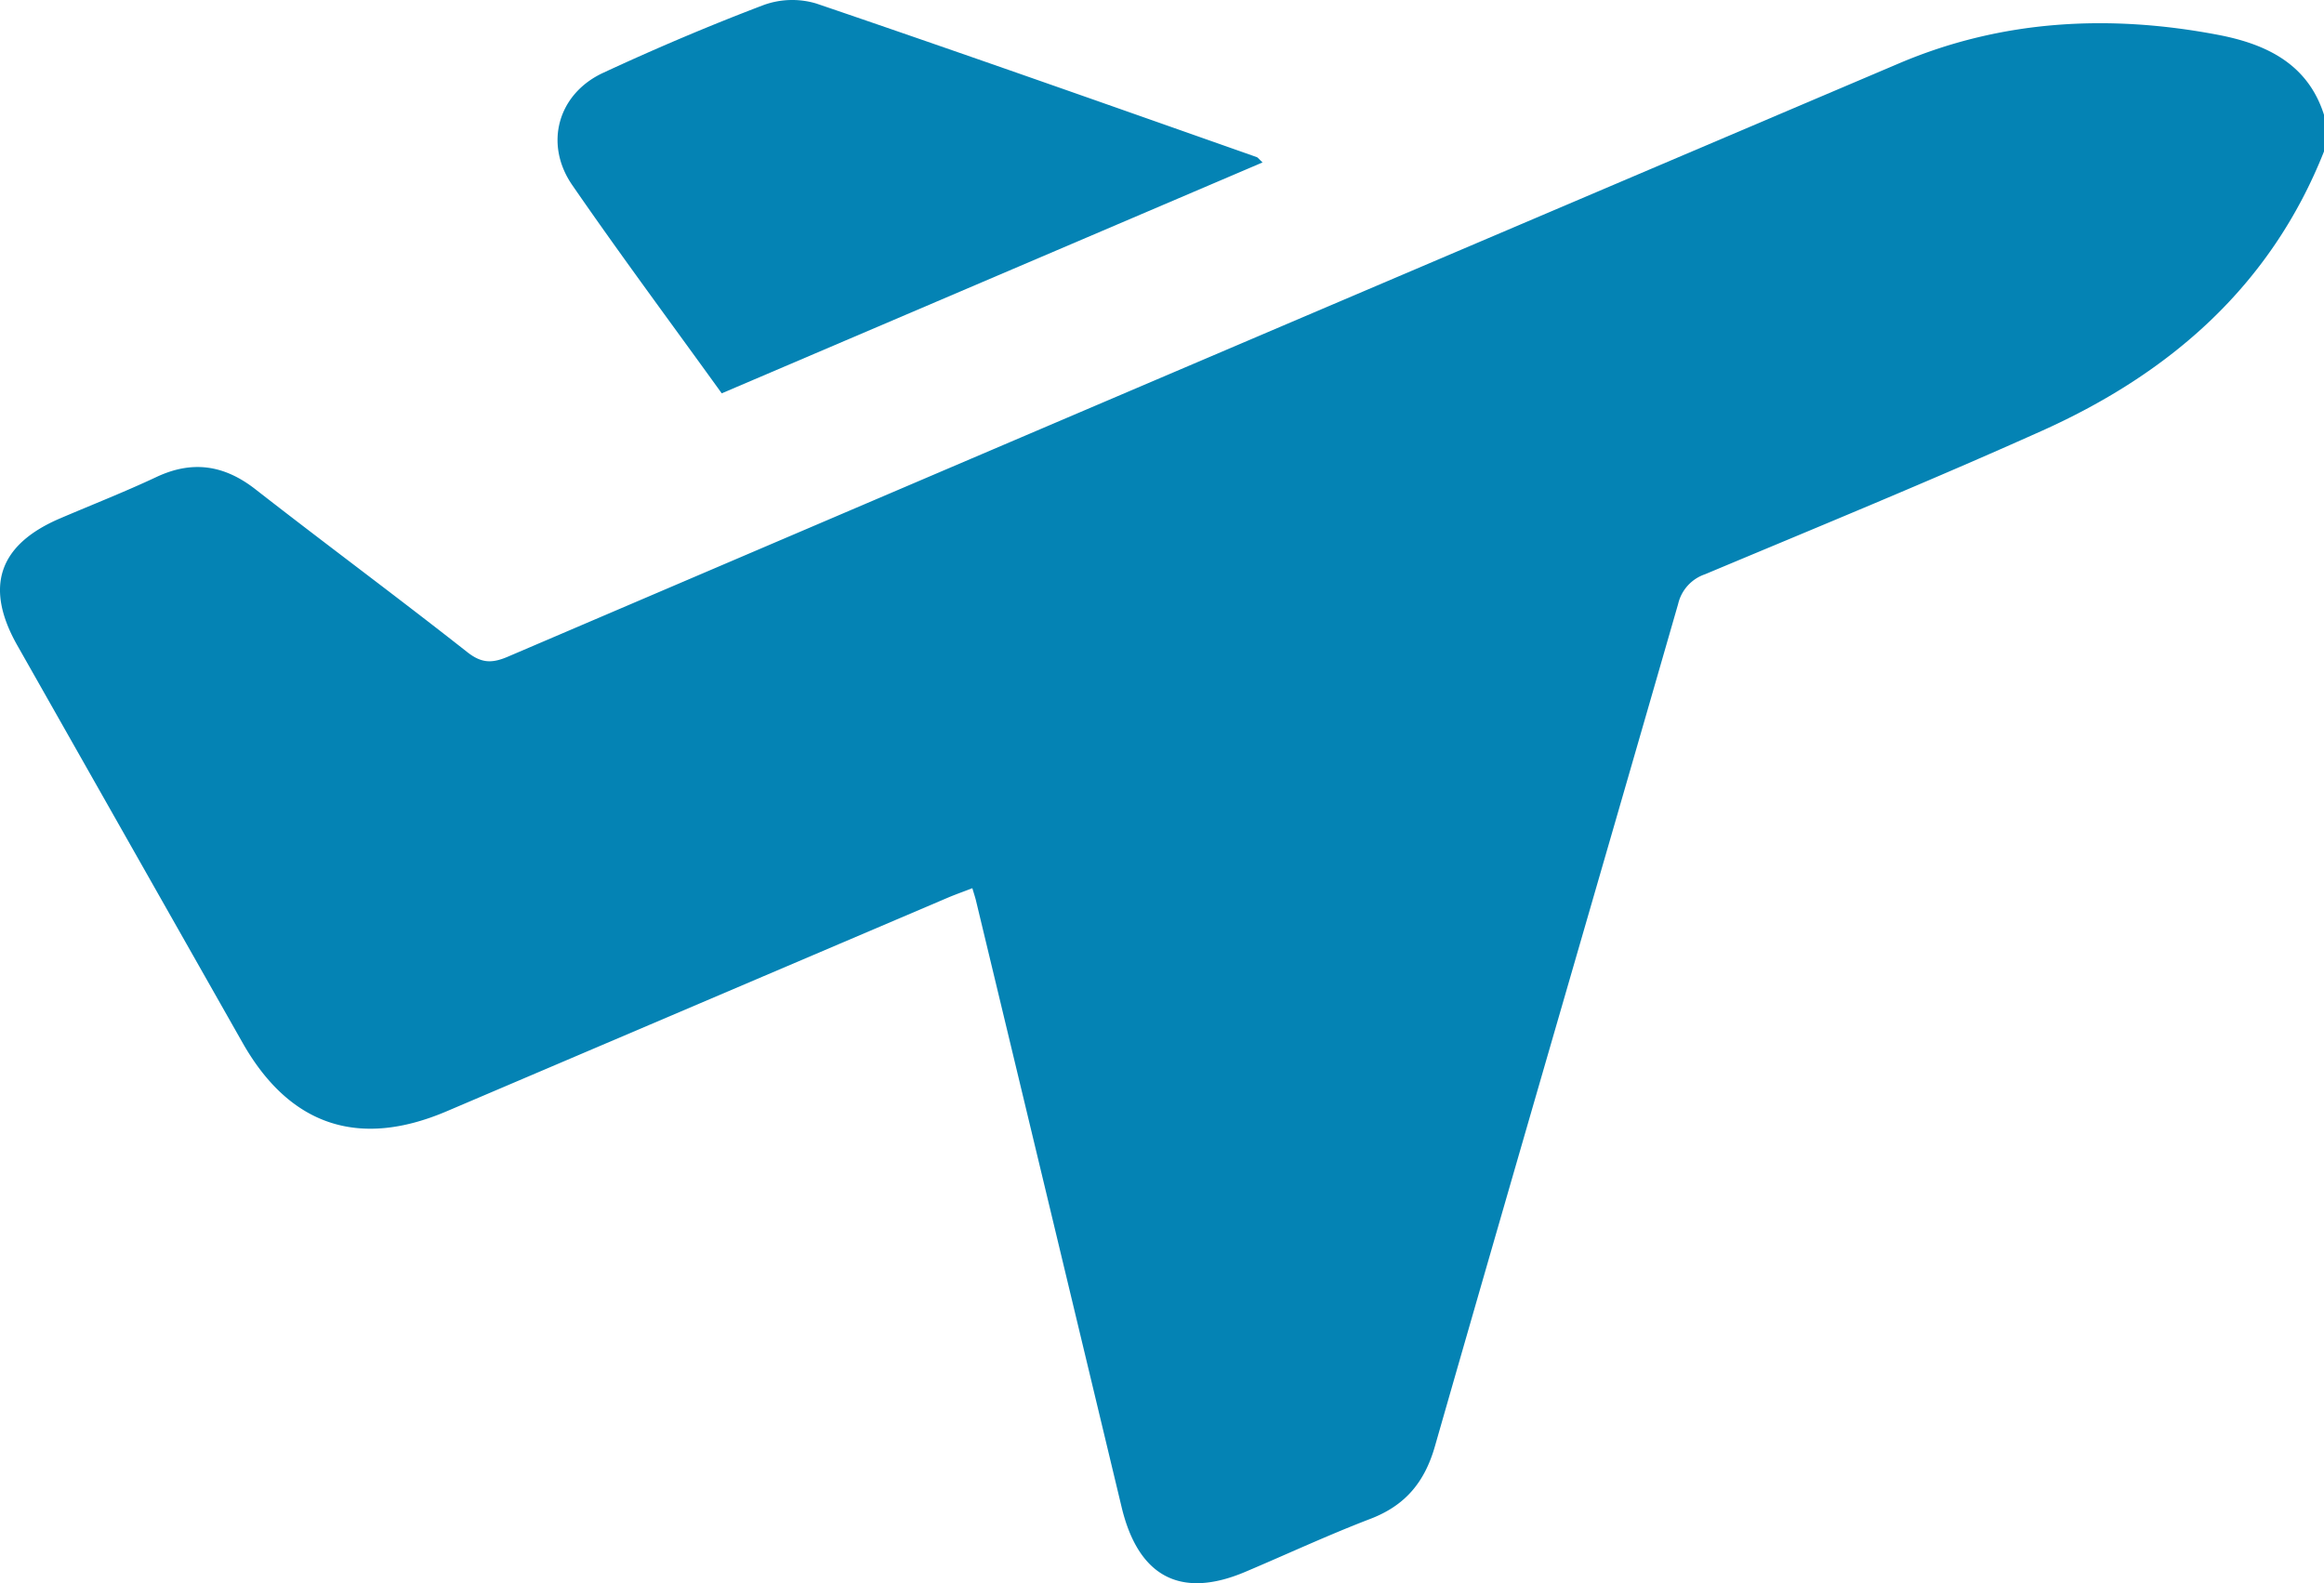
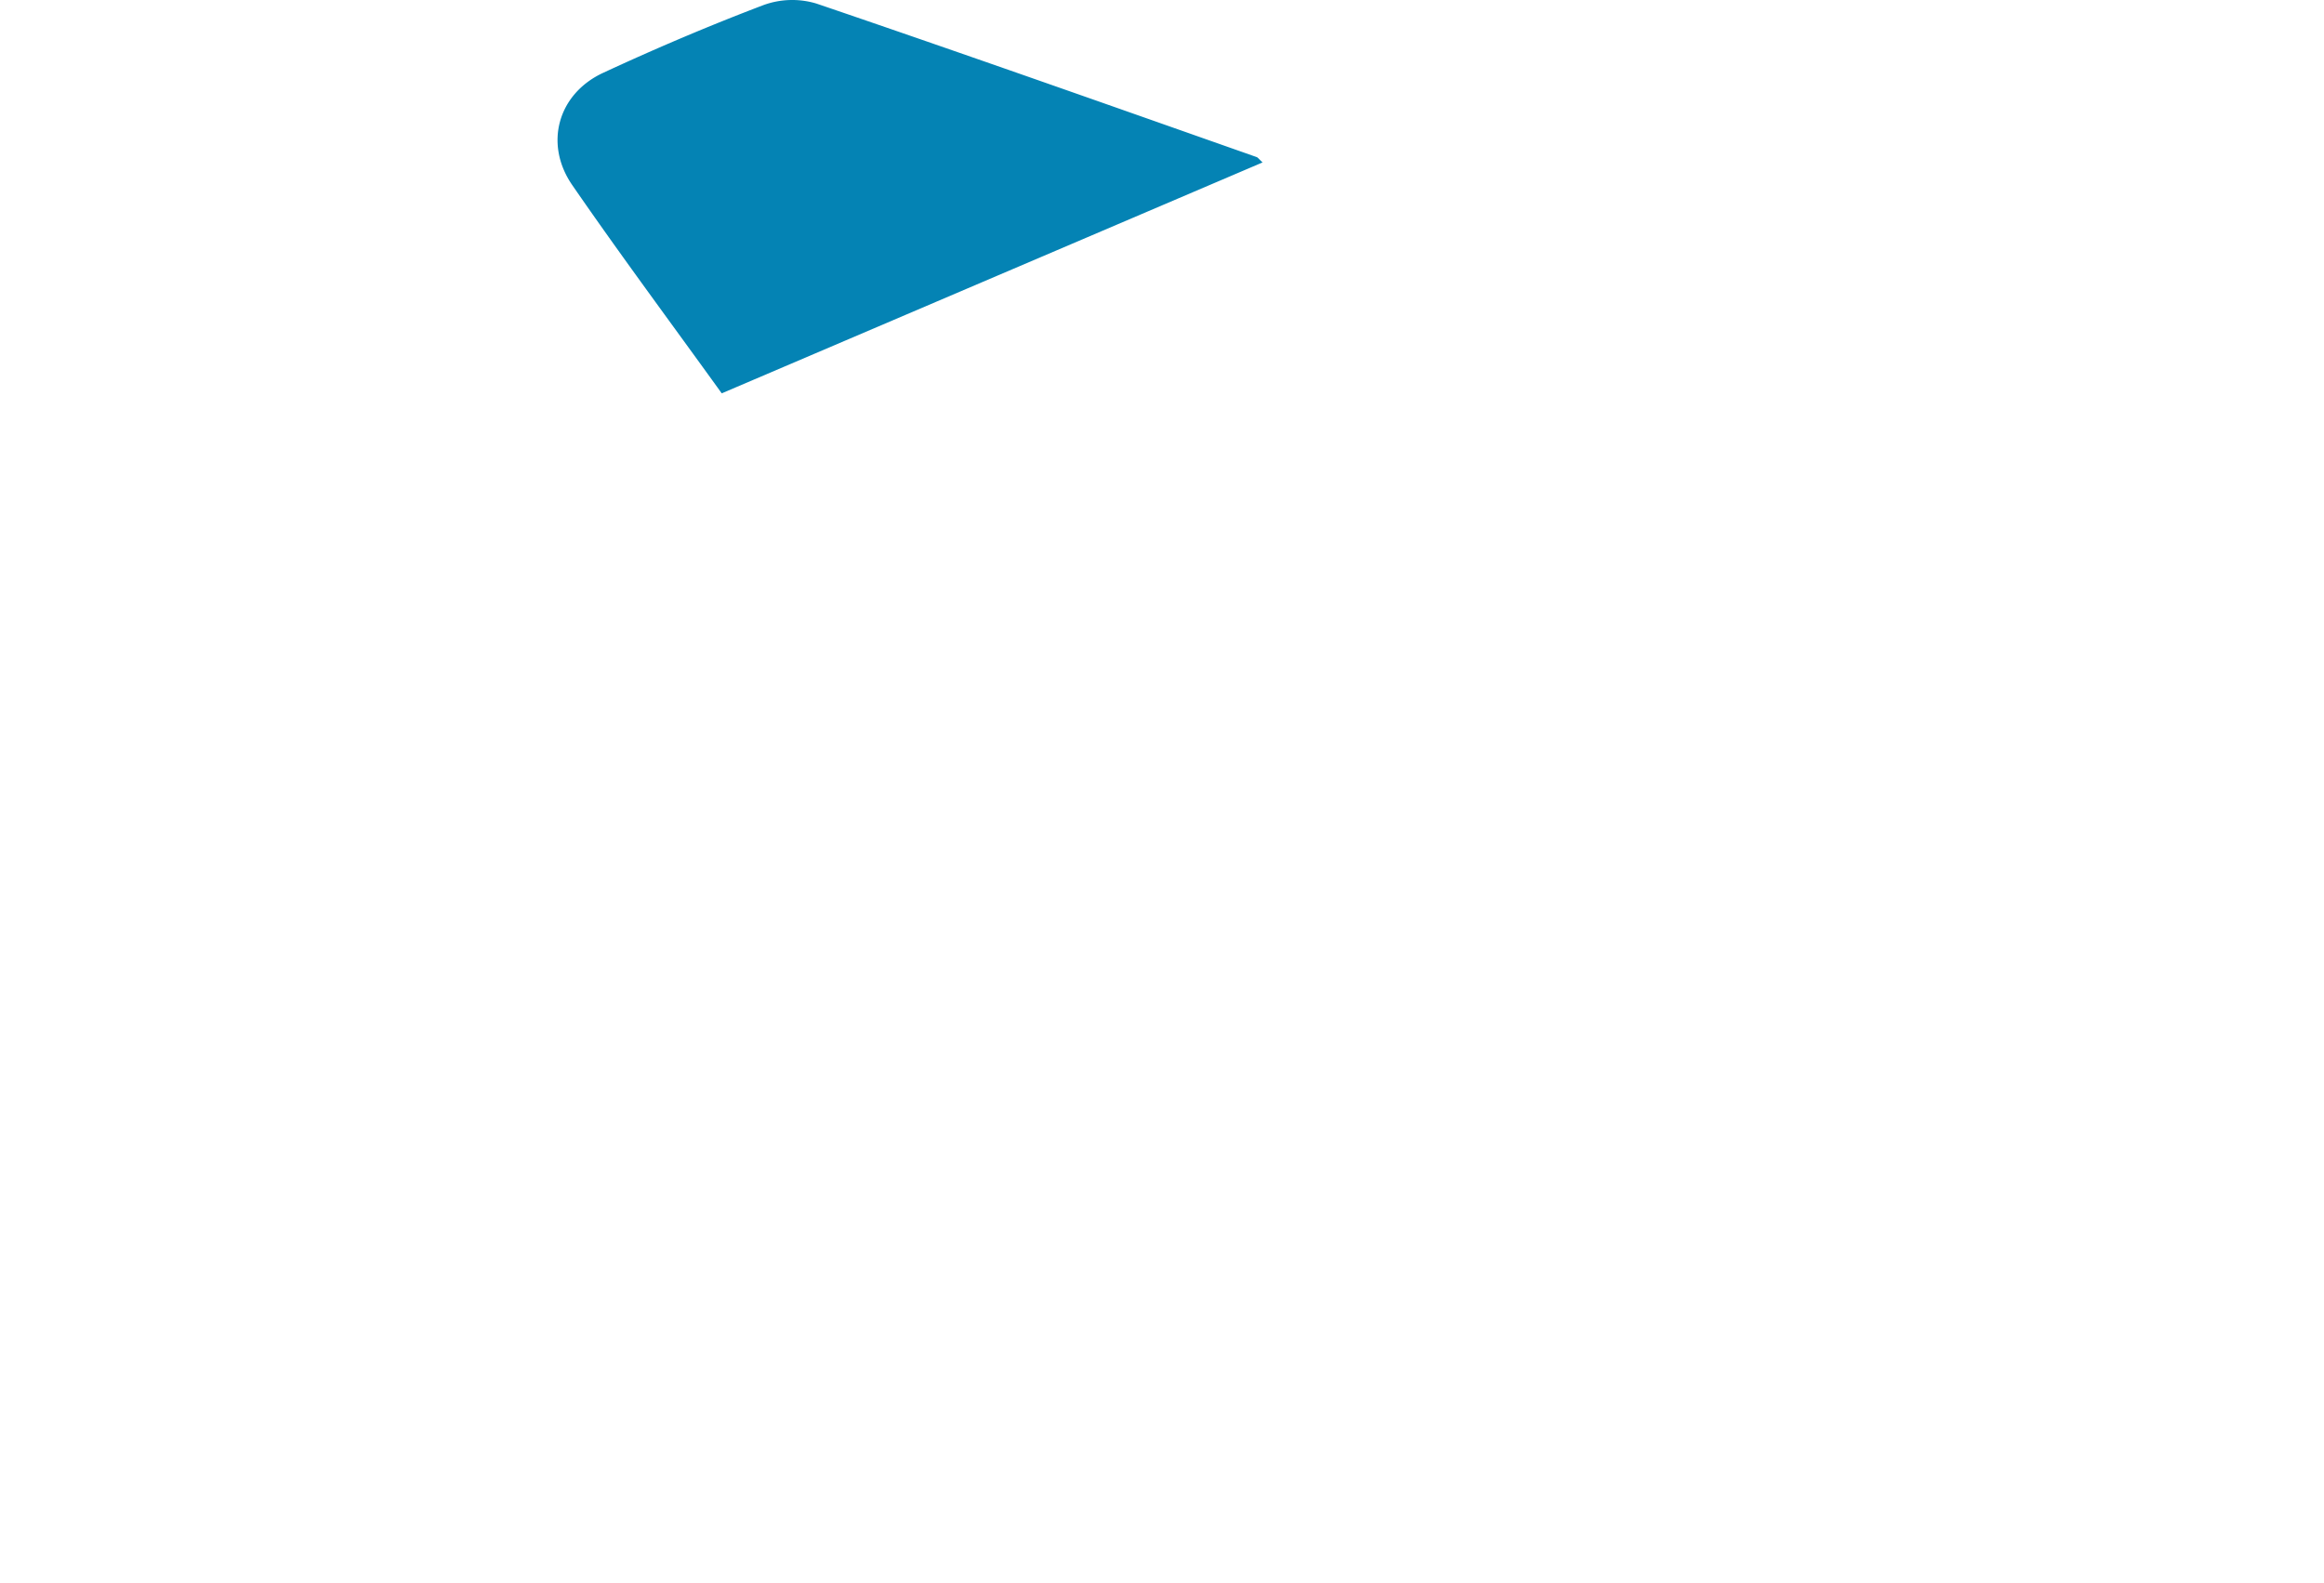
<svg xmlns="http://www.w3.org/2000/svg" id="Layer_1" data-name="Layer 1" viewBox="0 0 387.98 264.33">
  <defs>
    <style>.cls-1{fill:#0483b4;}</style>
  </defs>
-   <path class="cls-1" d="M392.43,28.72c-8.87,22.41-25.62,37-47,46.62-18.63,8.36-37.53,16.11-56.35,24a6.87,6.87,0,0,0-4.48,4.94C271.1,151.19,257.44,198,244,244.9c-1.71,6-4.93,9.89-10.75,12.13-7.06,2.7-13.92,5.9-20.89,8.85-10.81,4.59-17.89.85-20.68-10.83q-12.12-50.58-24.28-101.13c-.14-.6-.34-1.18-.63-2.17-1.42.55-2.69,1-3.92,1.51L79,189c-14.64,6.24-26.15,2.42-34-11.33Q26.17,144.46,7.33,111.21-.95,96.59,14.49,90c5.33-2.28,10.74-4.4,16-6.87,6-2.84,11.33-2.08,16.57,2,11.74,9.16,23.7,18,35.42,27.23,2.34,1.83,4.08,1.88,6.74.74Q205.33,63.43,321.57,14c17.09-7.25,35-8.18,53.13-4.73,7.88,1.5,15,4.73,17.73,13.39Z" transform="translate(-4.44 -3.46)" />
  <path class="cls-1" d="M124.93,69.13C116.44,57.35,108,46,100,34.4c-4.77-6.88-2.45-15.26,5.13-18.78,8.79-4.08,17.73-7.88,26.79-11.32a14,14,0,0,1,8.8-.25c24.56,8.36,49,17,73.5,25.63.21.07.37.31,1,.9Z" transform="translate(-4.44 -3.46)" />
</svg>